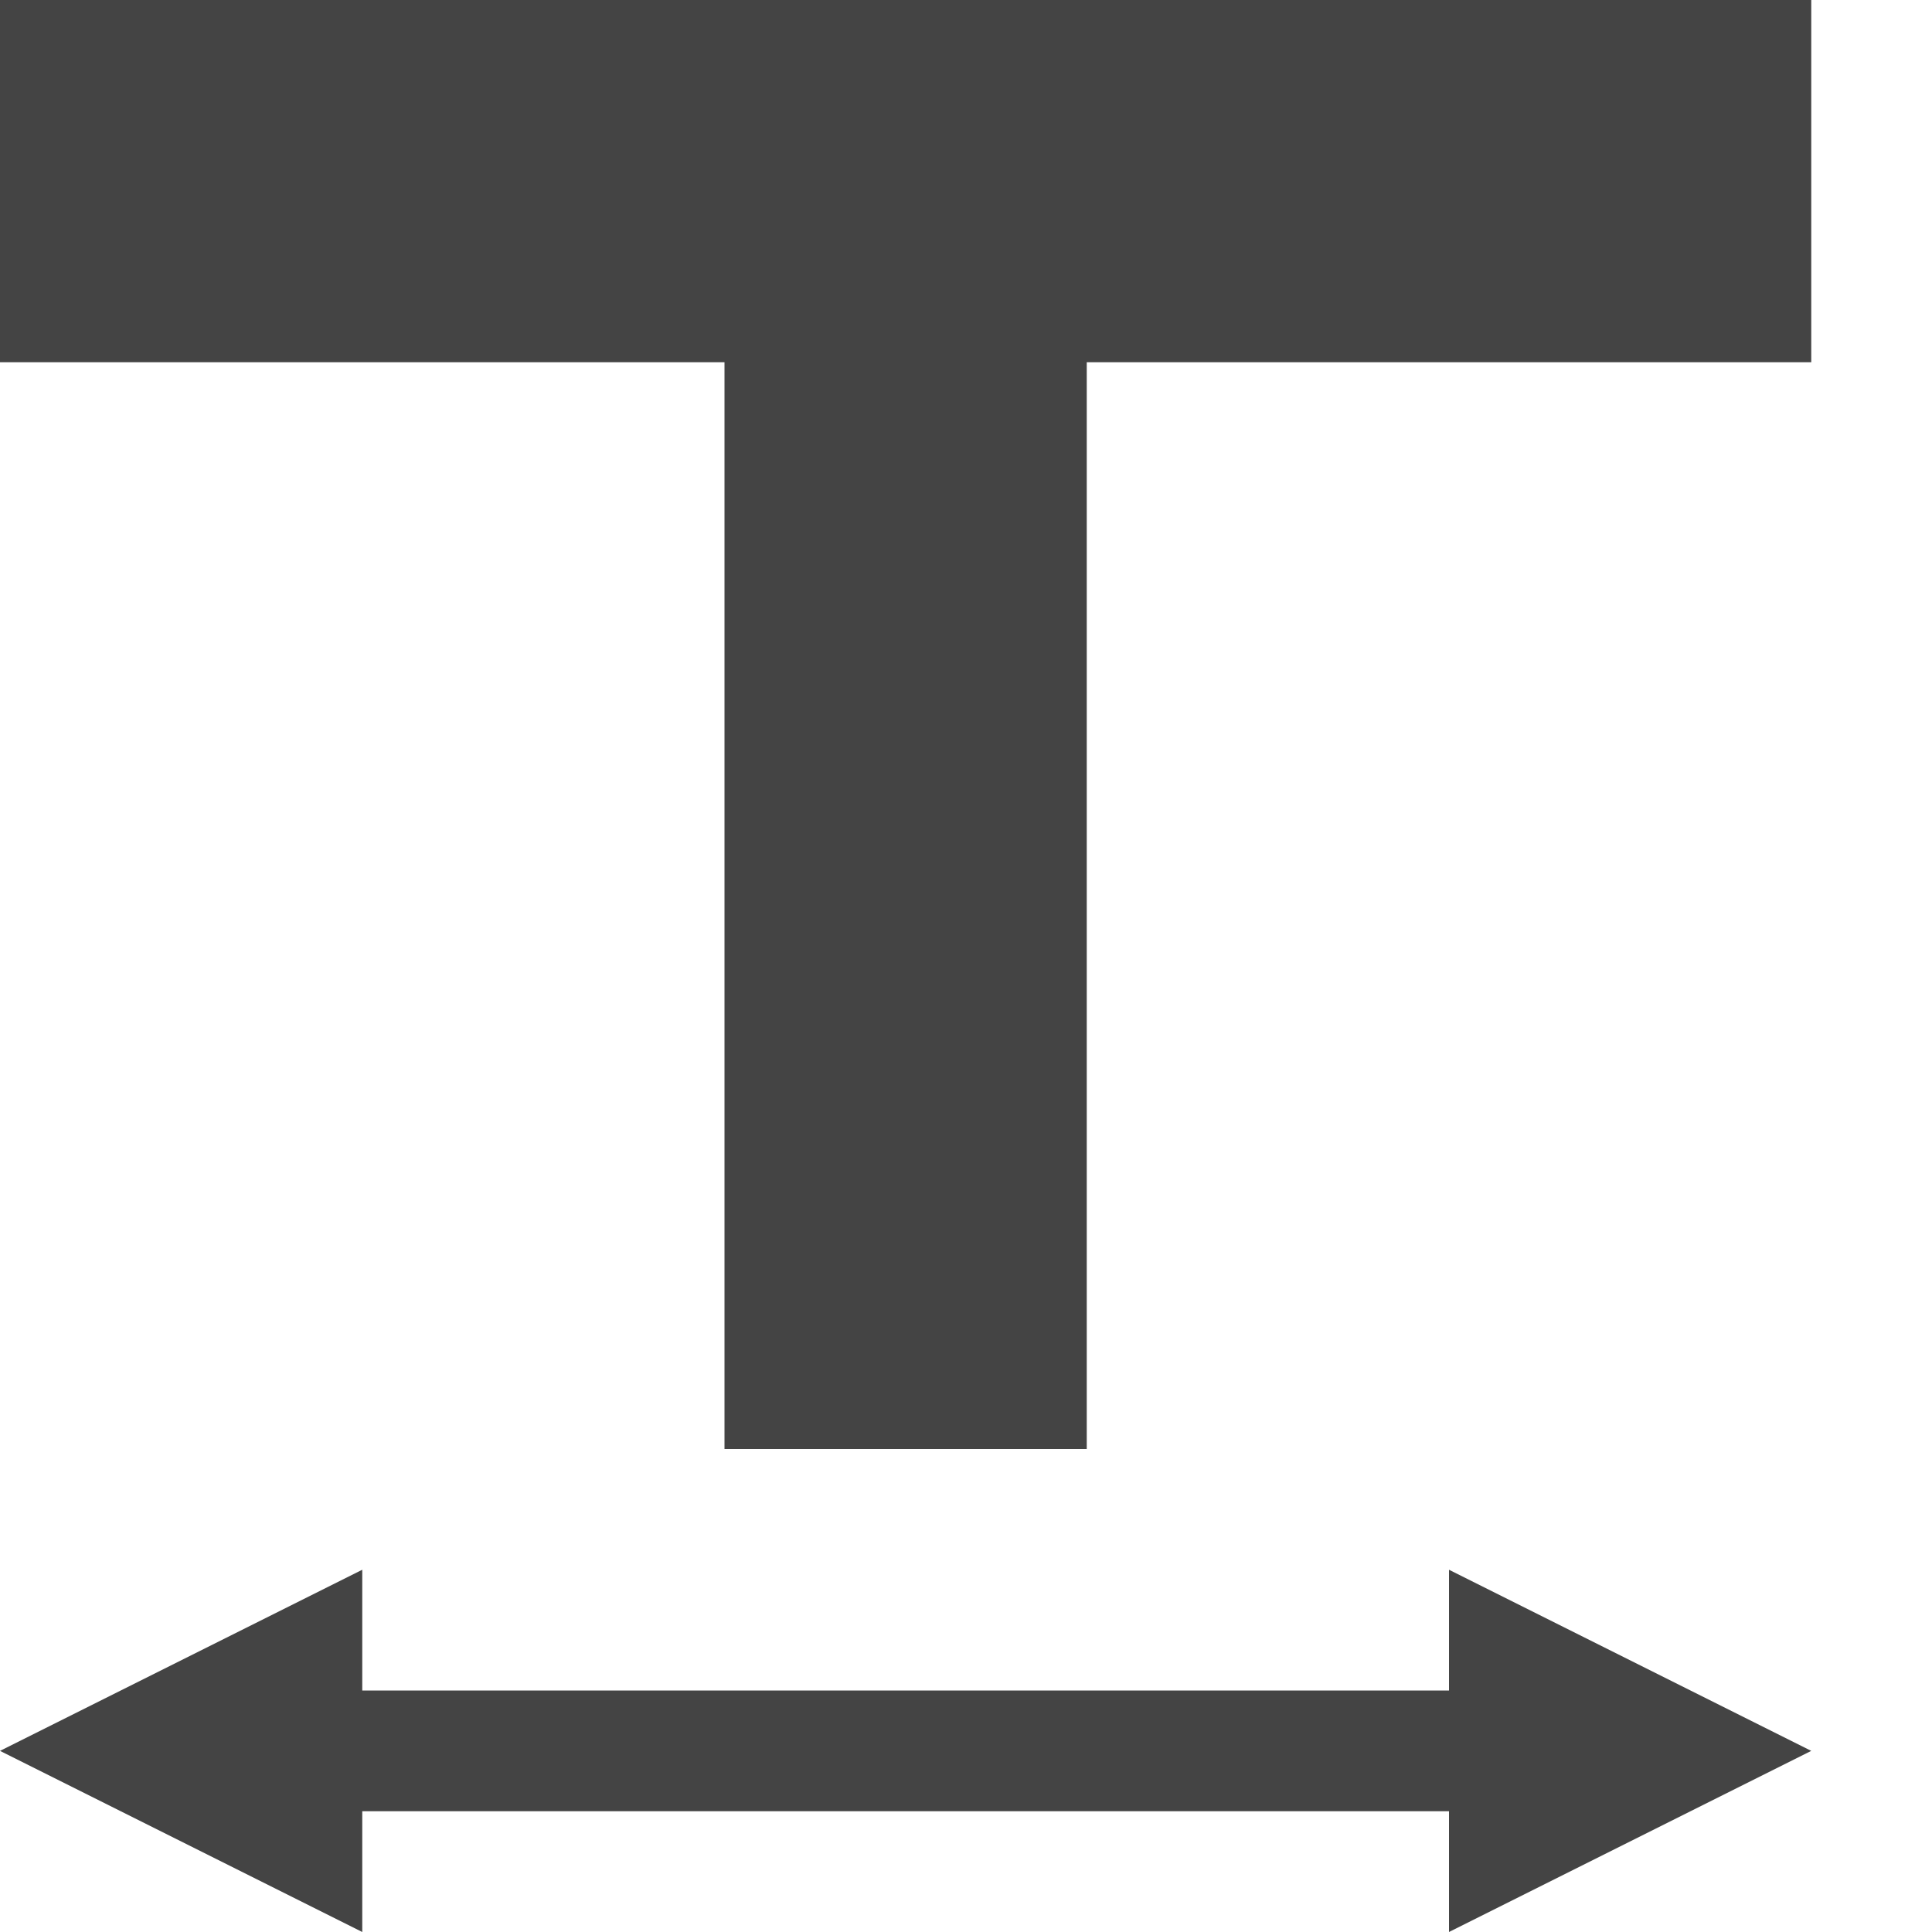
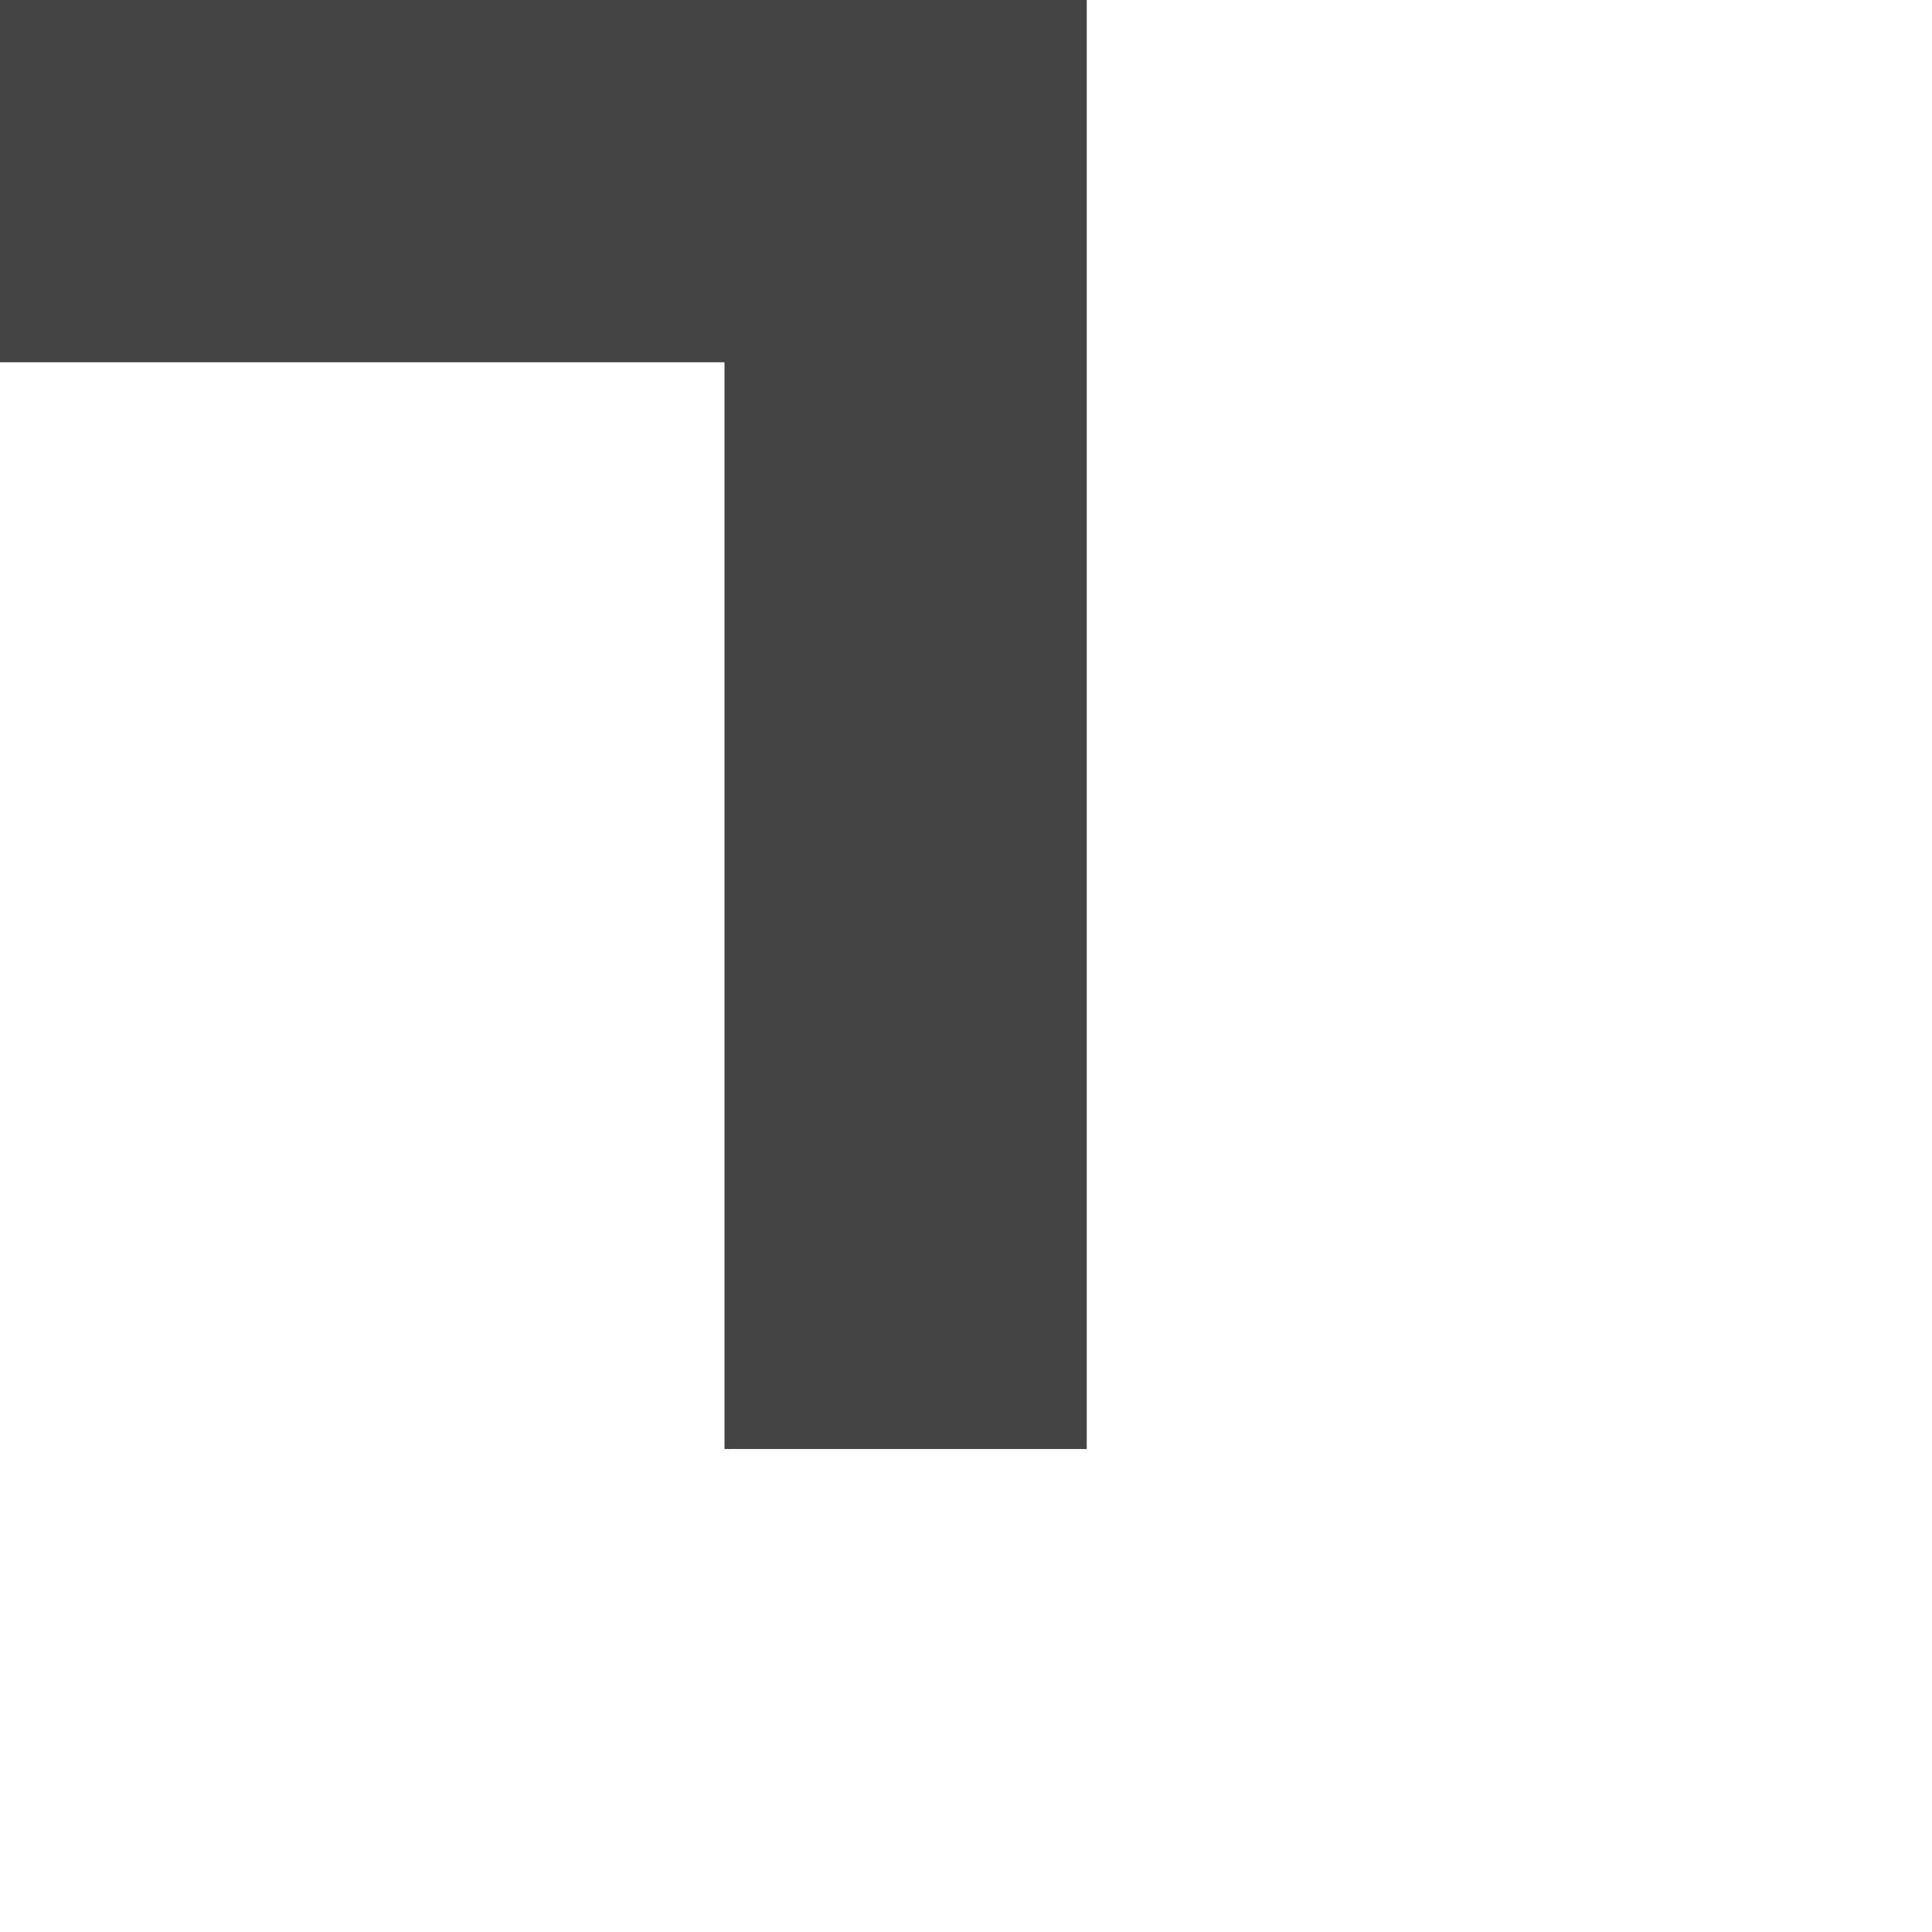
<svg xmlns="http://www.w3.org/2000/svg" version="1.1" width="16" height="16" viewBox="0 0 16 16">
-   <path fill="#444" d="M15 14.5l-3-1.5v1h-9v-1l-3 1.5 3 1.5v-1h9v1z" />
-   <path fill="#444" d="M0 0v3h6v9h3v-9h6v-3z" />
+   <path fill="#444" d="M0 0v3h6v9h3v-9v-3z" />
</svg>